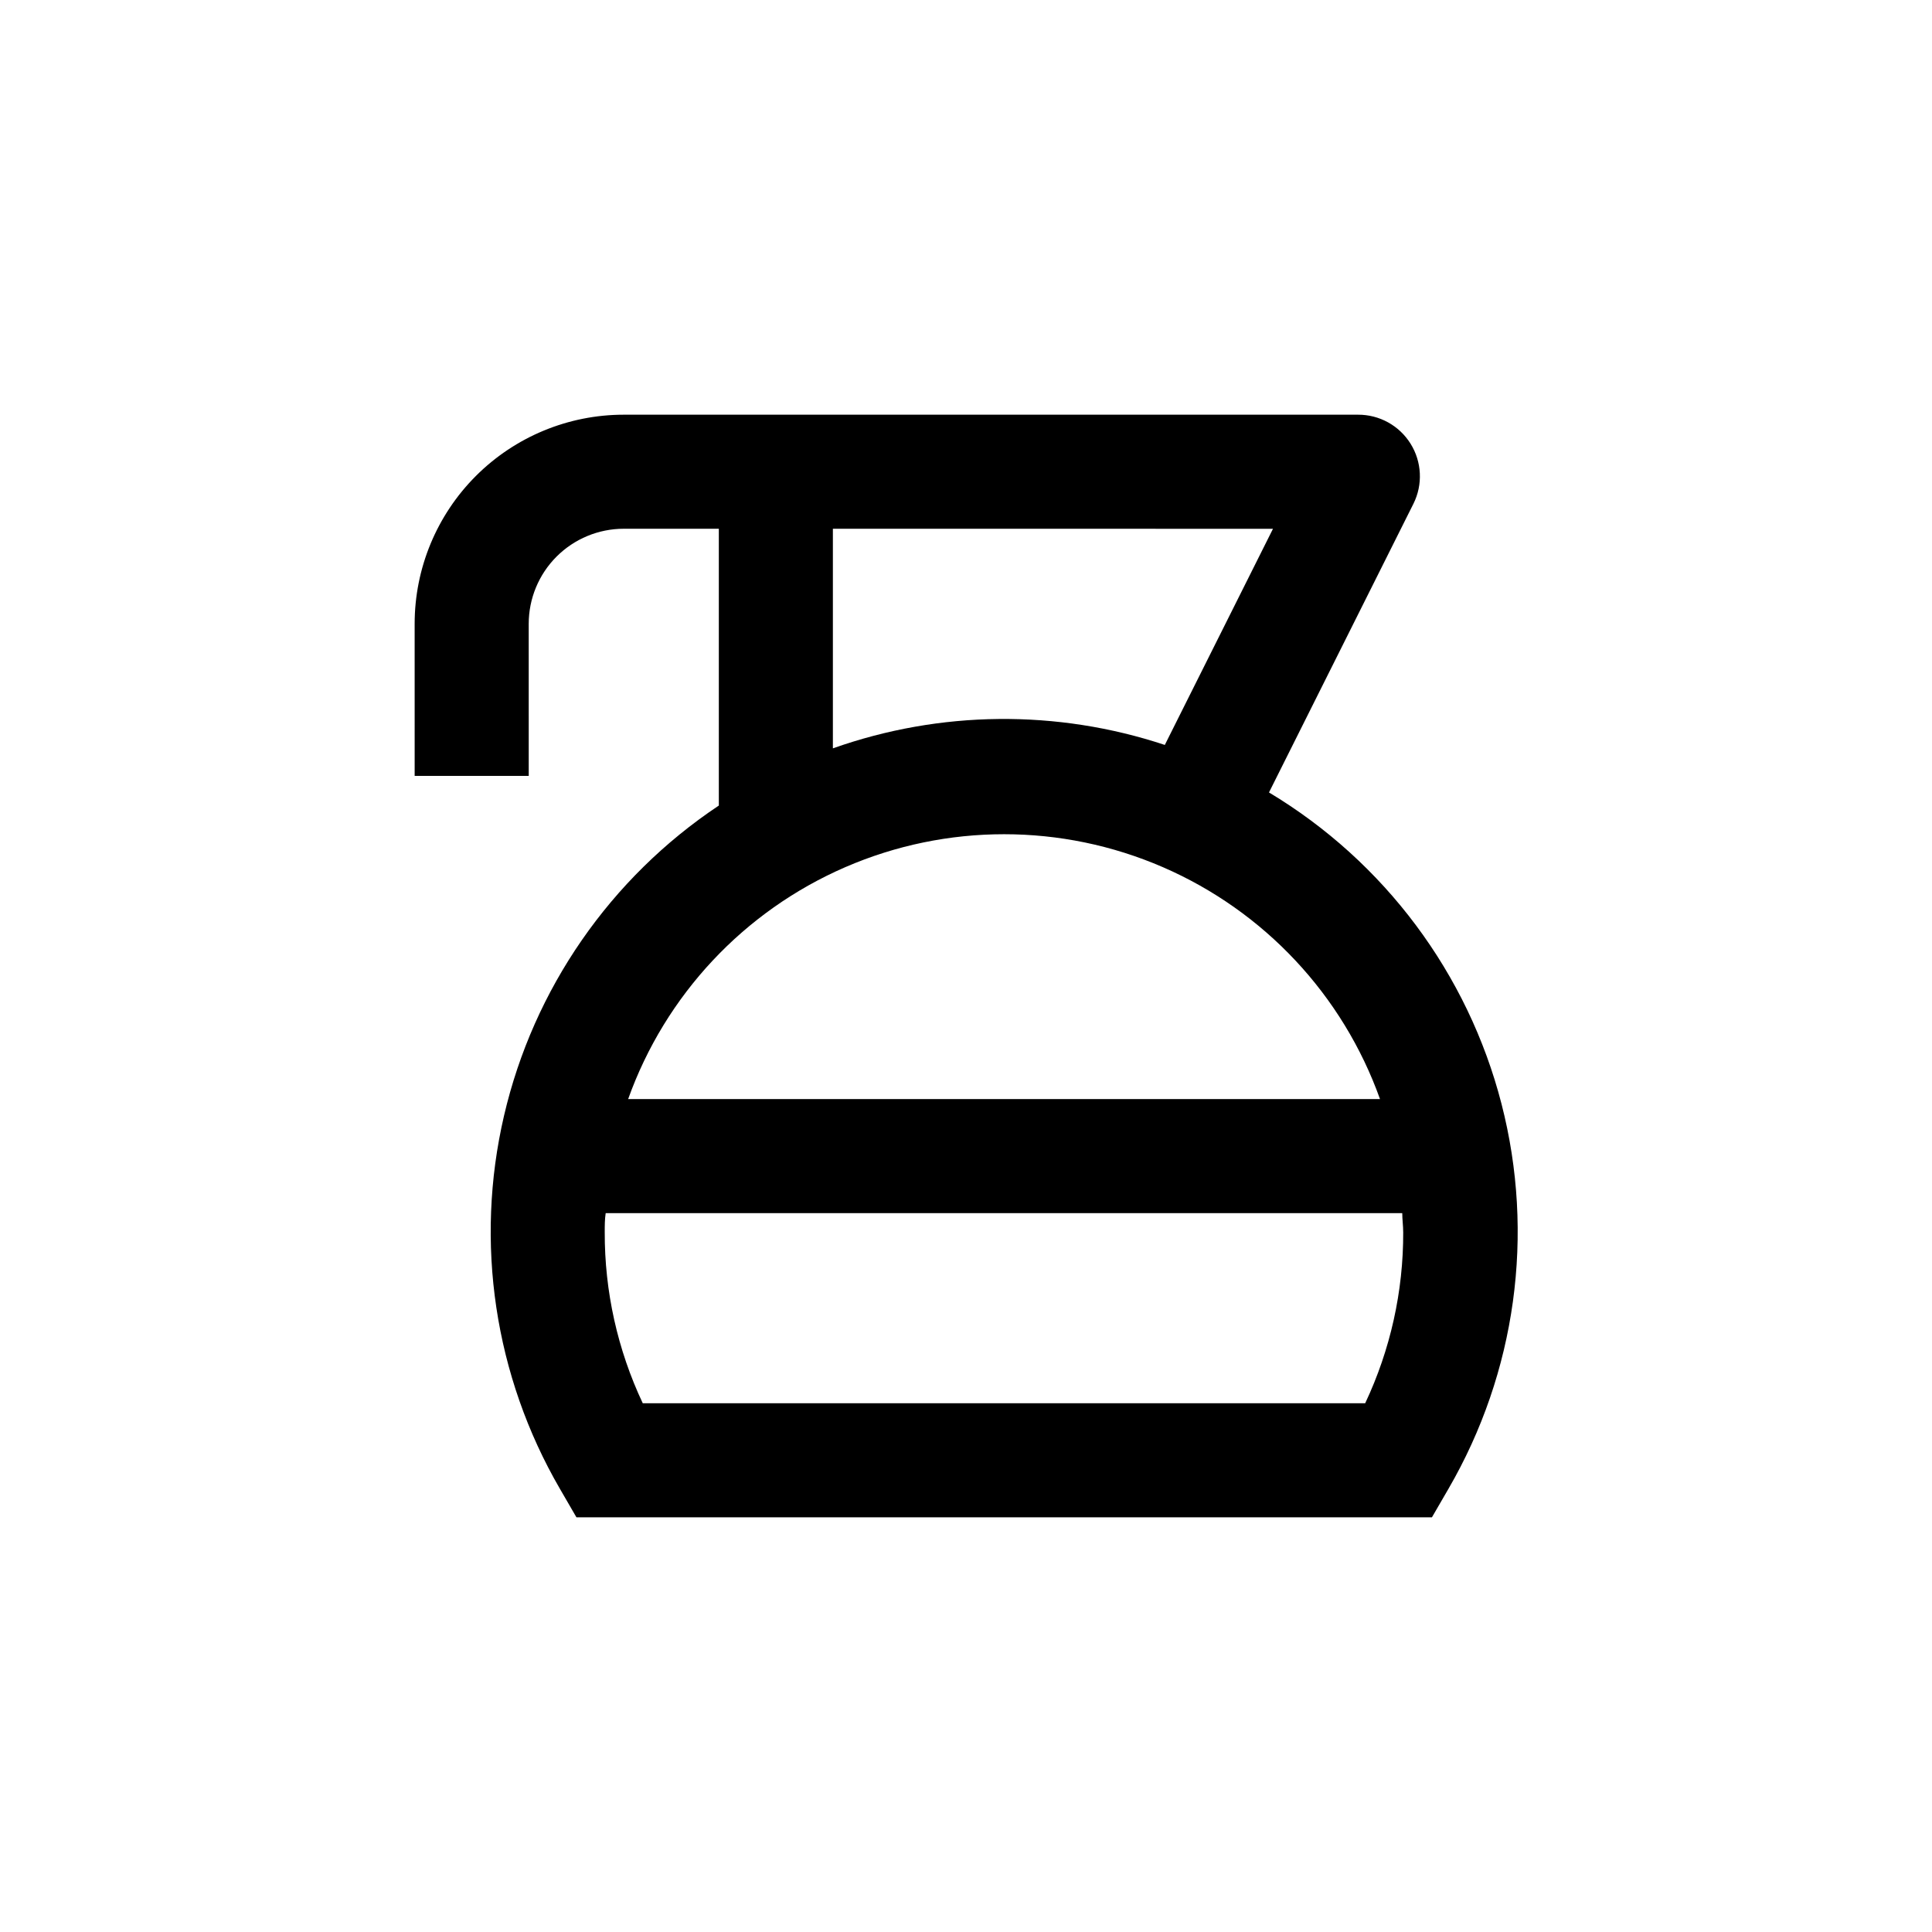
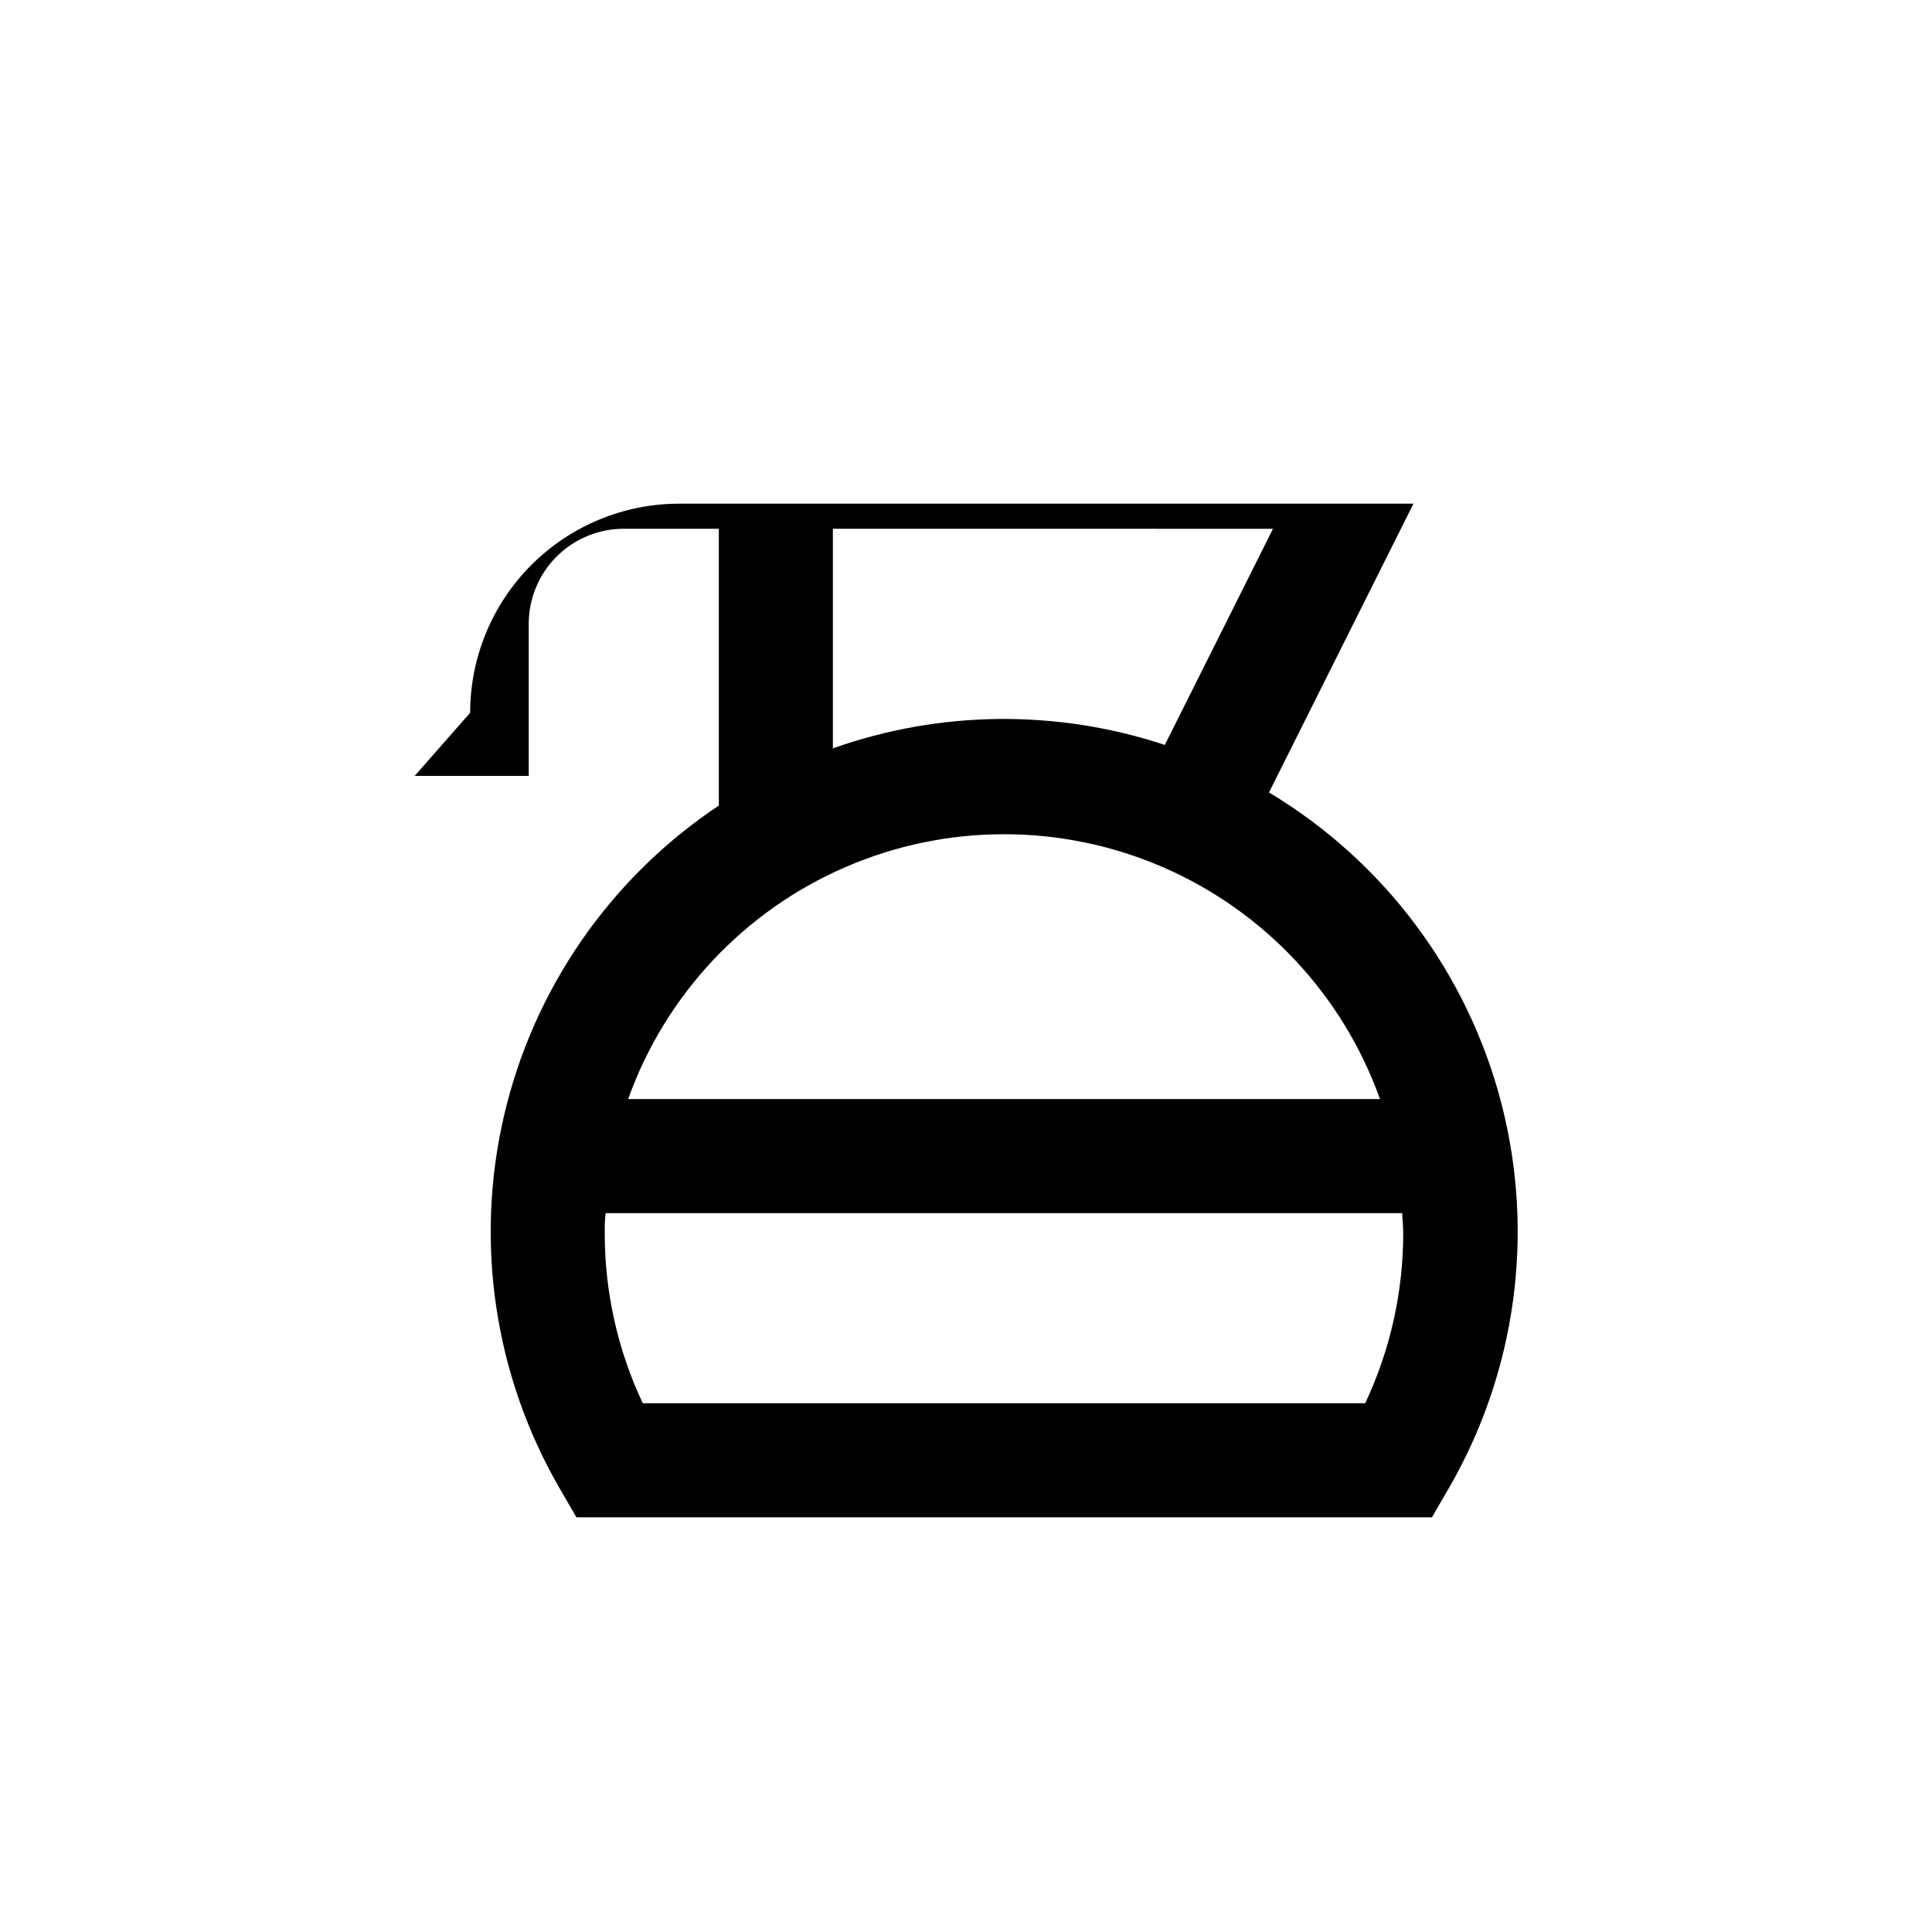
<svg xmlns="http://www.w3.org/2000/svg" fill="#000000" width="800px" height="800px" version="1.1" viewBox="144 144 512 512">
-   <path d="m253.89 349.62h30.23l-0.004-40.305c0-6.68 2.656-13.09 7.379-17.812s11.133-7.379 17.812-7.379h25.191v73.355c-28.742 19.156-49.102 48.551-56.926 82.191-7.828 33.645-2.531 69.004 14.809 98.879l4.383 7.559h226.71l4.383-7.559c17.906-30.84 22.953-67.492 14.055-102.02-8.898-34.535-31.035-64.18-61.617-82.523l38.289-76.527c2.519-5.074 2.227-11.09-0.773-15.895-2.996-4.809-8.273-7.715-13.938-7.684h-194.57c-14.699 0-28.793 5.84-39.188 16.23-10.391 10.395-16.23 24.488-16.23 39.188zm251.9 166.26h-191.45c-6.688-14.18-10.129-29.668-10.078-45.344 0-1.715 0-3.375 0.25-5.039h211.1c0 1.664 0.25 3.324 0.25 5.039h0.004c0.051 15.676-3.391 31.164-10.078 45.344zm4.133-80.609h-199.46c9.852-27.562 30.68-49.812 57.535-61.461 26.852-11.645 57.332-11.645 84.188 0 26.852 11.648 47.684 33.898 57.531 61.461zm-28.566-151.14-28.668 57.285c-28.605-9.48-59.559-9.16-87.965 0.906v-58.191z" />
+   <path d="m253.89 349.62h30.23l-0.004-40.305c0-6.68 2.656-13.09 7.379-17.812s11.133-7.379 17.812-7.379h25.191v73.355c-28.742 19.156-49.102 48.551-56.926 82.191-7.828 33.645-2.531 69.004 14.809 98.879l4.383 7.559h226.71l4.383-7.559c17.906-30.84 22.953-67.492 14.055-102.02-8.898-34.535-31.035-64.18-61.617-82.523l38.289-76.527h-194.57c-14.699 0-28.793 5.84-39.188 16.23-10.391 10.395-16.23 24.488-16.23 39.188zm251.9 166.26h-191.45c-6.688-14.18-10.129-29.668-10.078-45.344 0-1.715 0-3.375 0.25-5.039h211.1c0 1.664 0.25 3.324 0.25 5.039h0.004c0.051 15.676-3.391 31.164-10.078 45.344zm4.133-80.609h-199.46c9.852-27.562 30.68-49.812 57.535-61.461 26.852-11.645 57.332-11.645 84.188 0 26.852 11.648 47.684 33.898 57.531 61.461zm-28.566-151.14-28.668 57.285c-28.605-9.48-59.559-9.16-87.965 0.906v-58.191z" />
</svg>